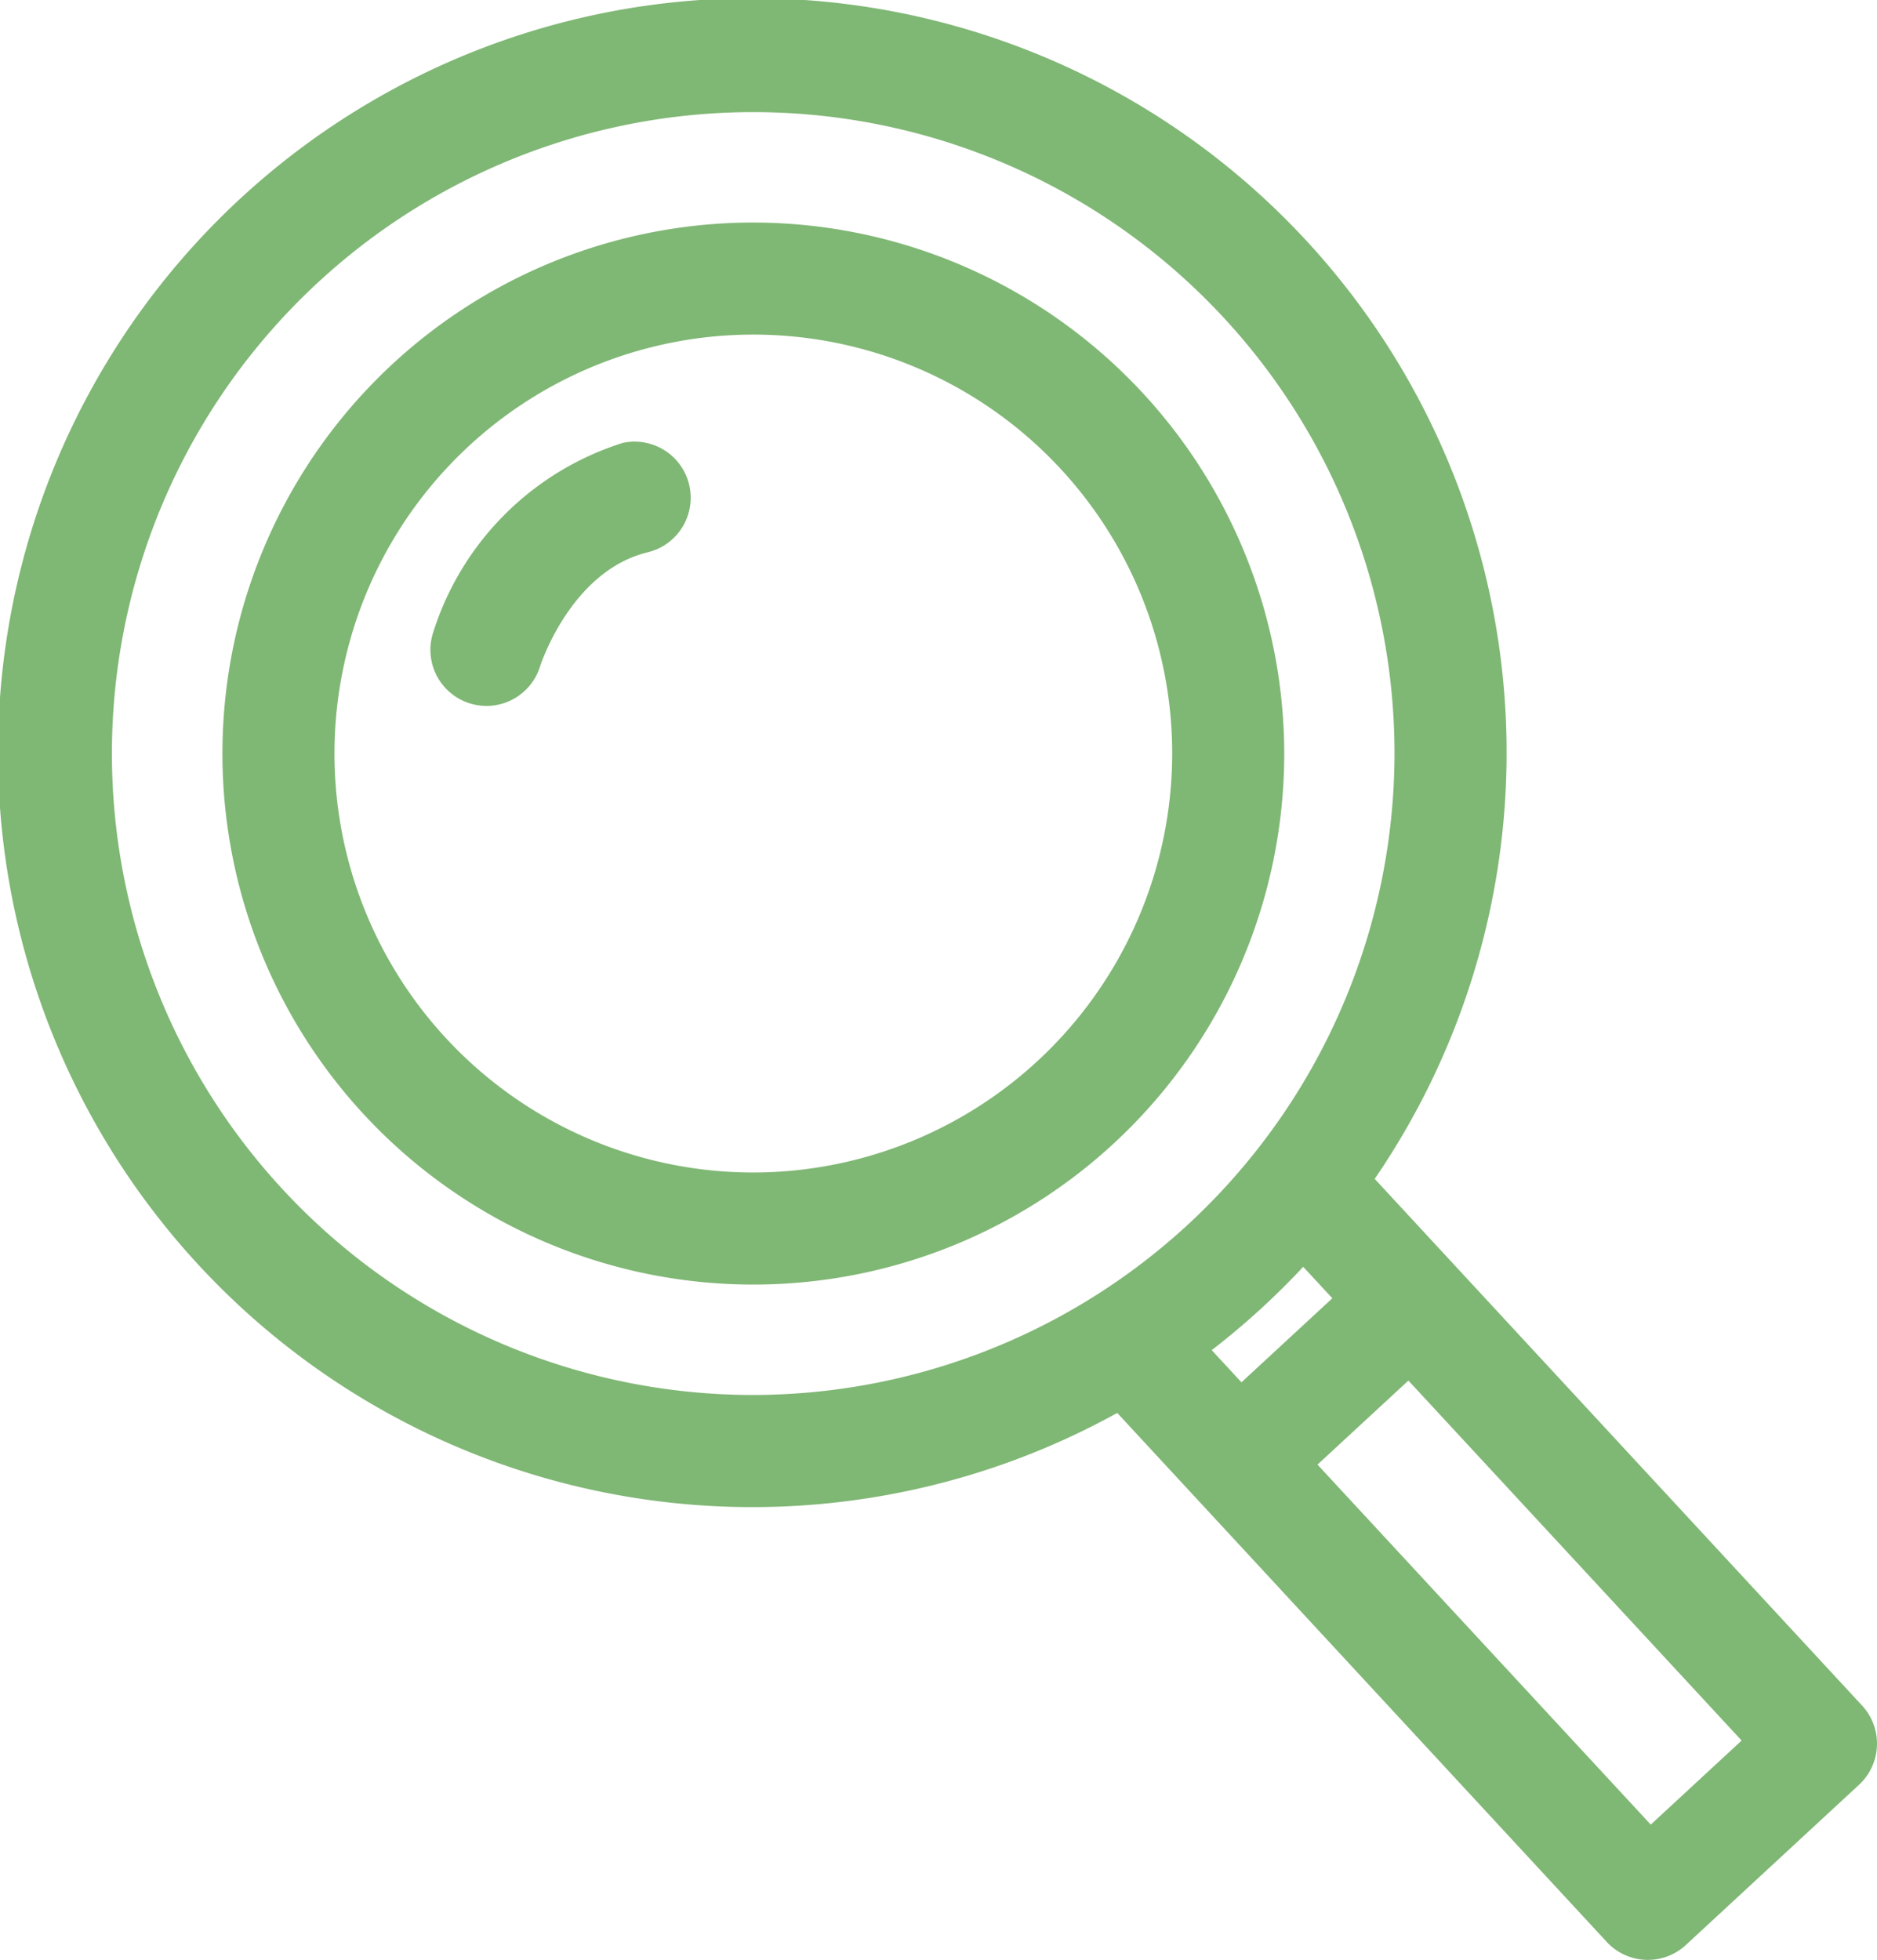
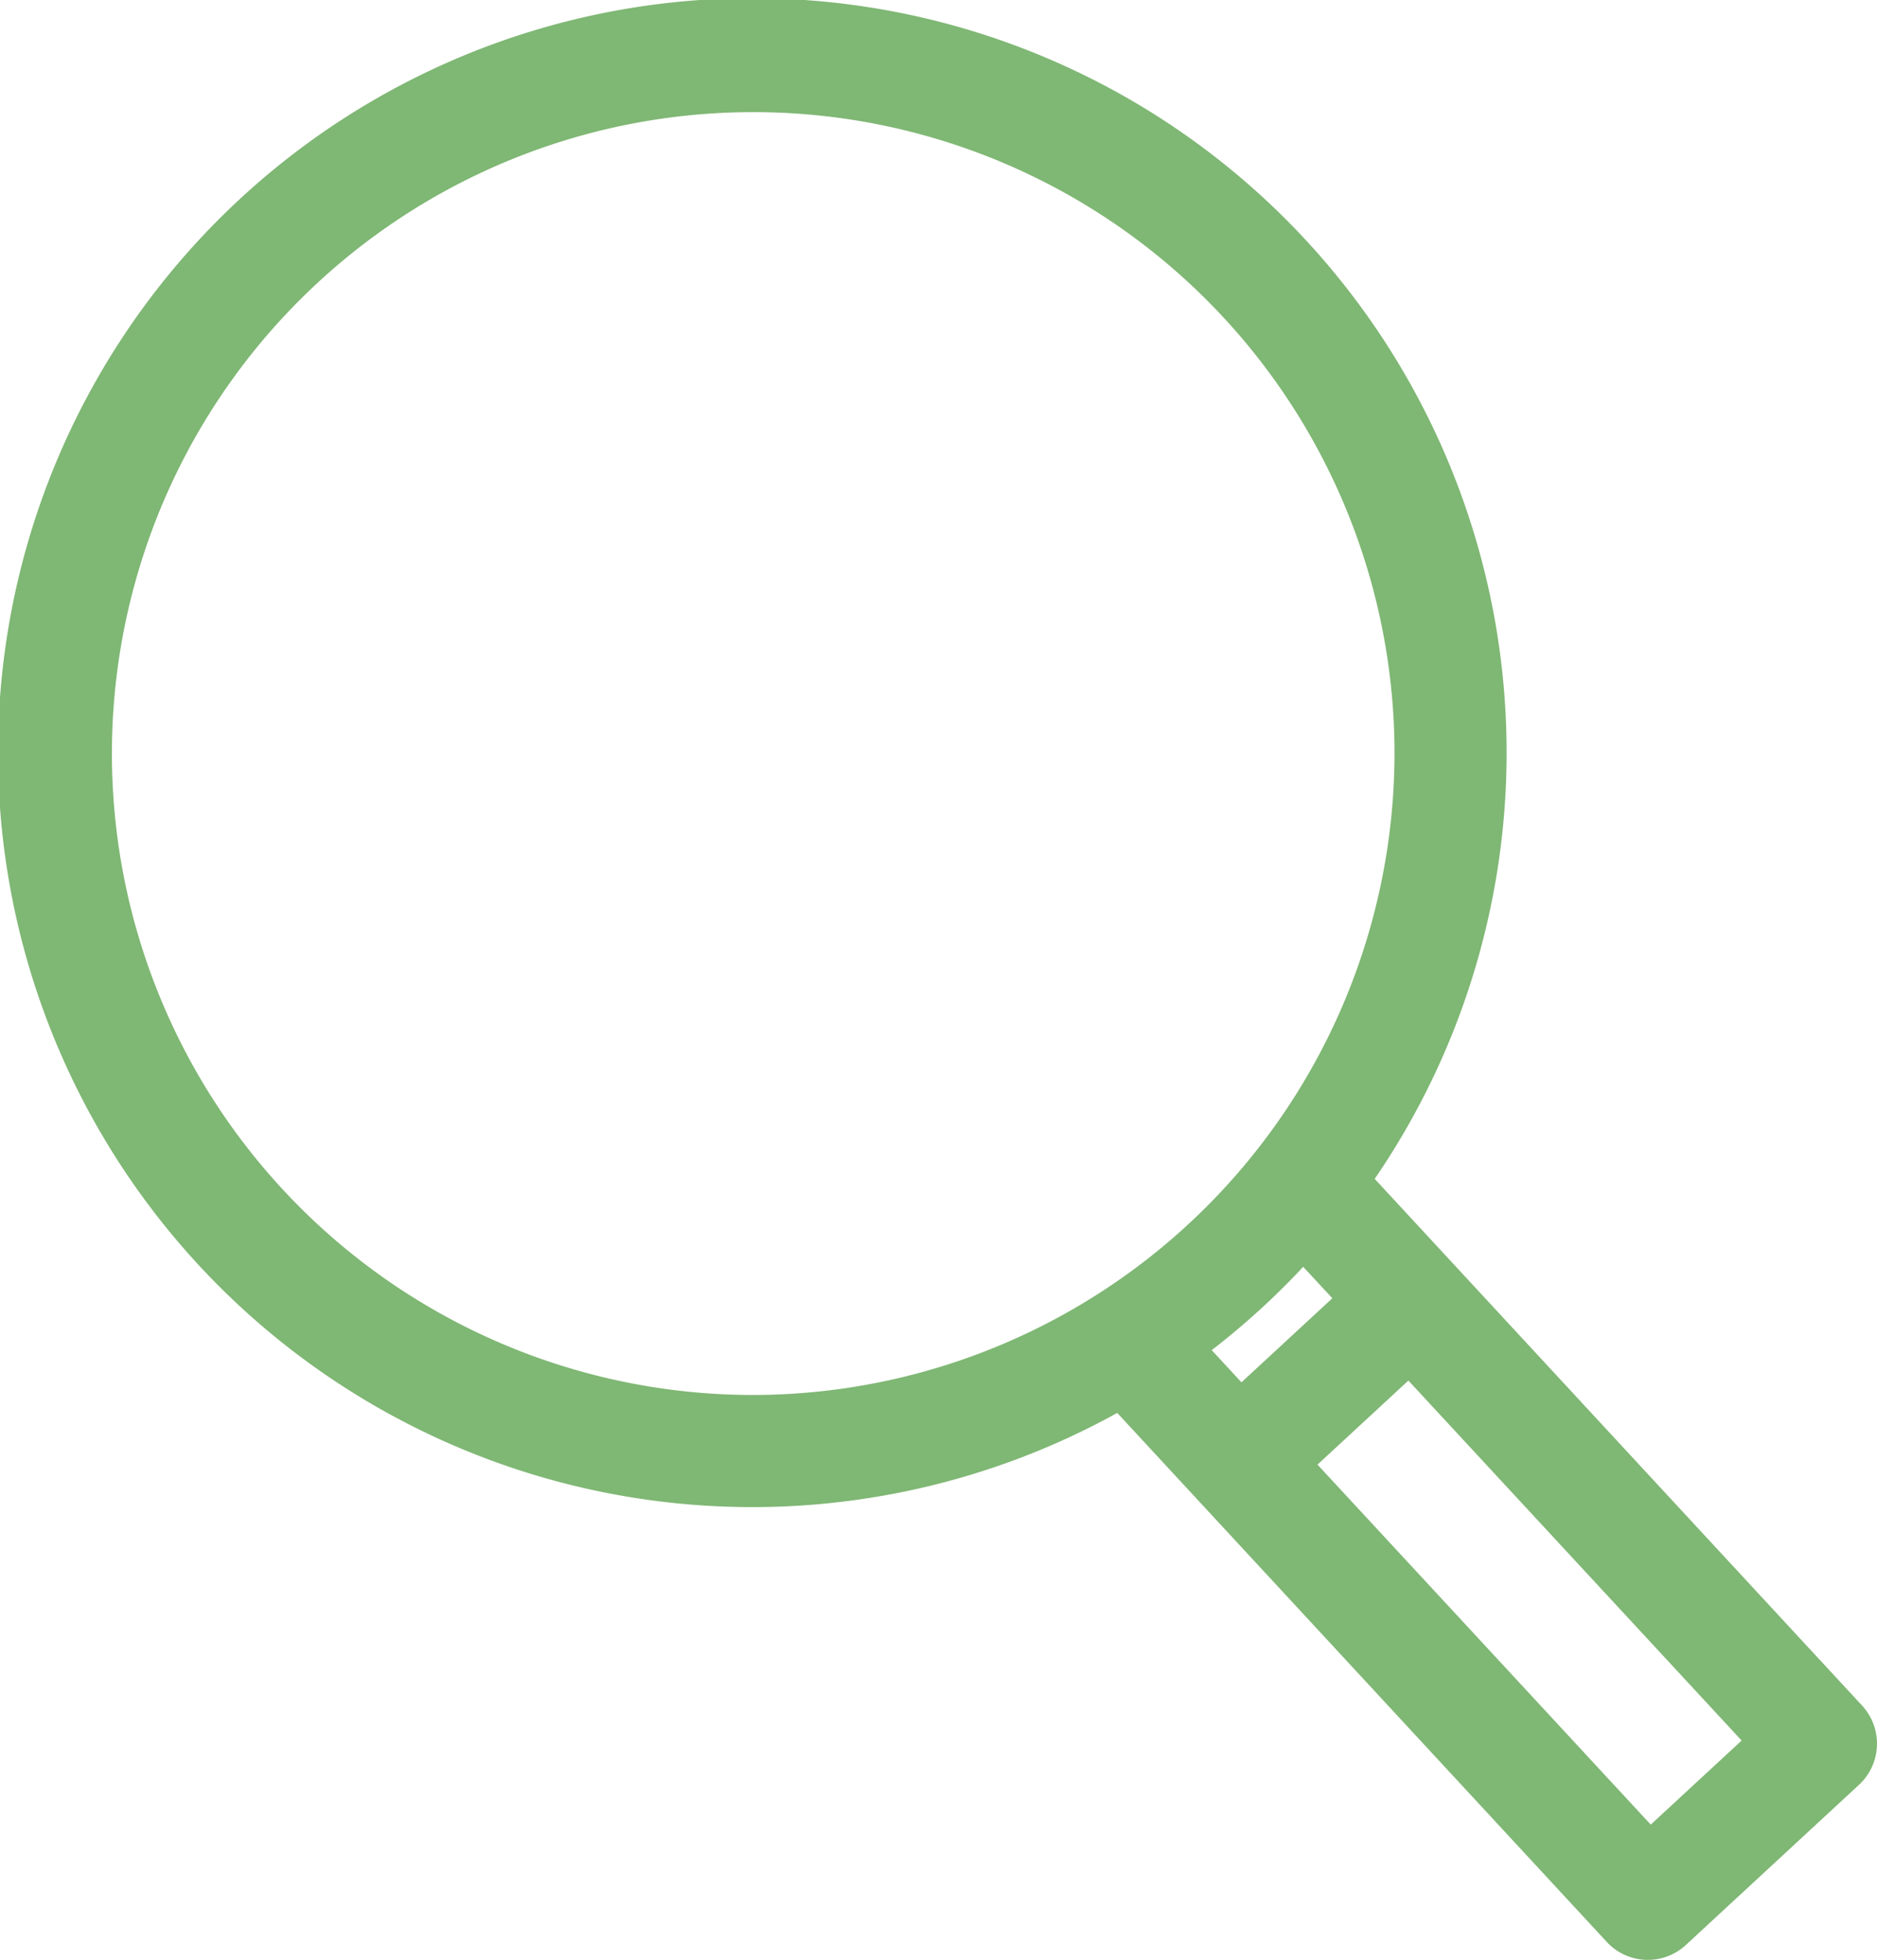
<svg xmlns="http://www.w3.org/2000/svg" width="30.978" height="32.339" viewBox="0 0 30.978 32.339">
  <g transform="translate(-713.627 -25.777)">
-     <path d="M744.358,53.919l-8.043-8.69a12.449,12.449,0,1,0-4.249,3.862l8.079,8.729a.924.924,0,0,0,1.306.05l2.857-2.643a.925.925,0,0,0,.05-1.308Zm-18.3-5.124a10.584,10.584,0,1,1,10.584-10.584A10.6,10.6,0,0,1,726.061,48.795Zm7.567-.74a12.457,12.457,0,0,0,1.51-1.375l.481.519-1.5,1.387Zm7.246,7.829-5.5-5.94,1.5-1.387,5.5,5.94Z" fill="#7fb774" />
-     <path d="M726.061,29.449a8.762,8.762,0,1,0,8.761,8.762A8.773,8.773,0,0,0,726.061,29.449Zm0,15.675a6.913,6.913,0,1,1,6.912-6.913A6.922,6.922,0,0,1,726.061,45.124Z" fill="#7fb774" />
-     <path d="M723.884,33.092a4.788,4.788,0,0,0-3.113,3.137.925.925,0,0,0,1.77.541c.005-.016.509-1.574,1.776-1.88a.925.925,0,1,0-.433-1.8Z" fill="#7fb774" />
+     <path d="M744.358,53.919l-8.043-8.69a12.449,12.449,0,1,0-4.249,3.862l8.079,8.729a.924.924,0,0,0,1.306.05l2.857-2.643a.925.925,0,0,0,.05-1.308Zm-18.3-5.124a10.584,10.584,0,1,1,10.584-10.584A10.6,10.6,0,0,1,726.061,48.795Zm7.567-.74a12.457,12.457,0,0,0,1.51-1.375l.481.519-1.5,1.387Zm7.246,7.829-5.5-5.94,1.5-1.387,5.5,5.94" fill="#7fb774" />
  </g>
</svg>